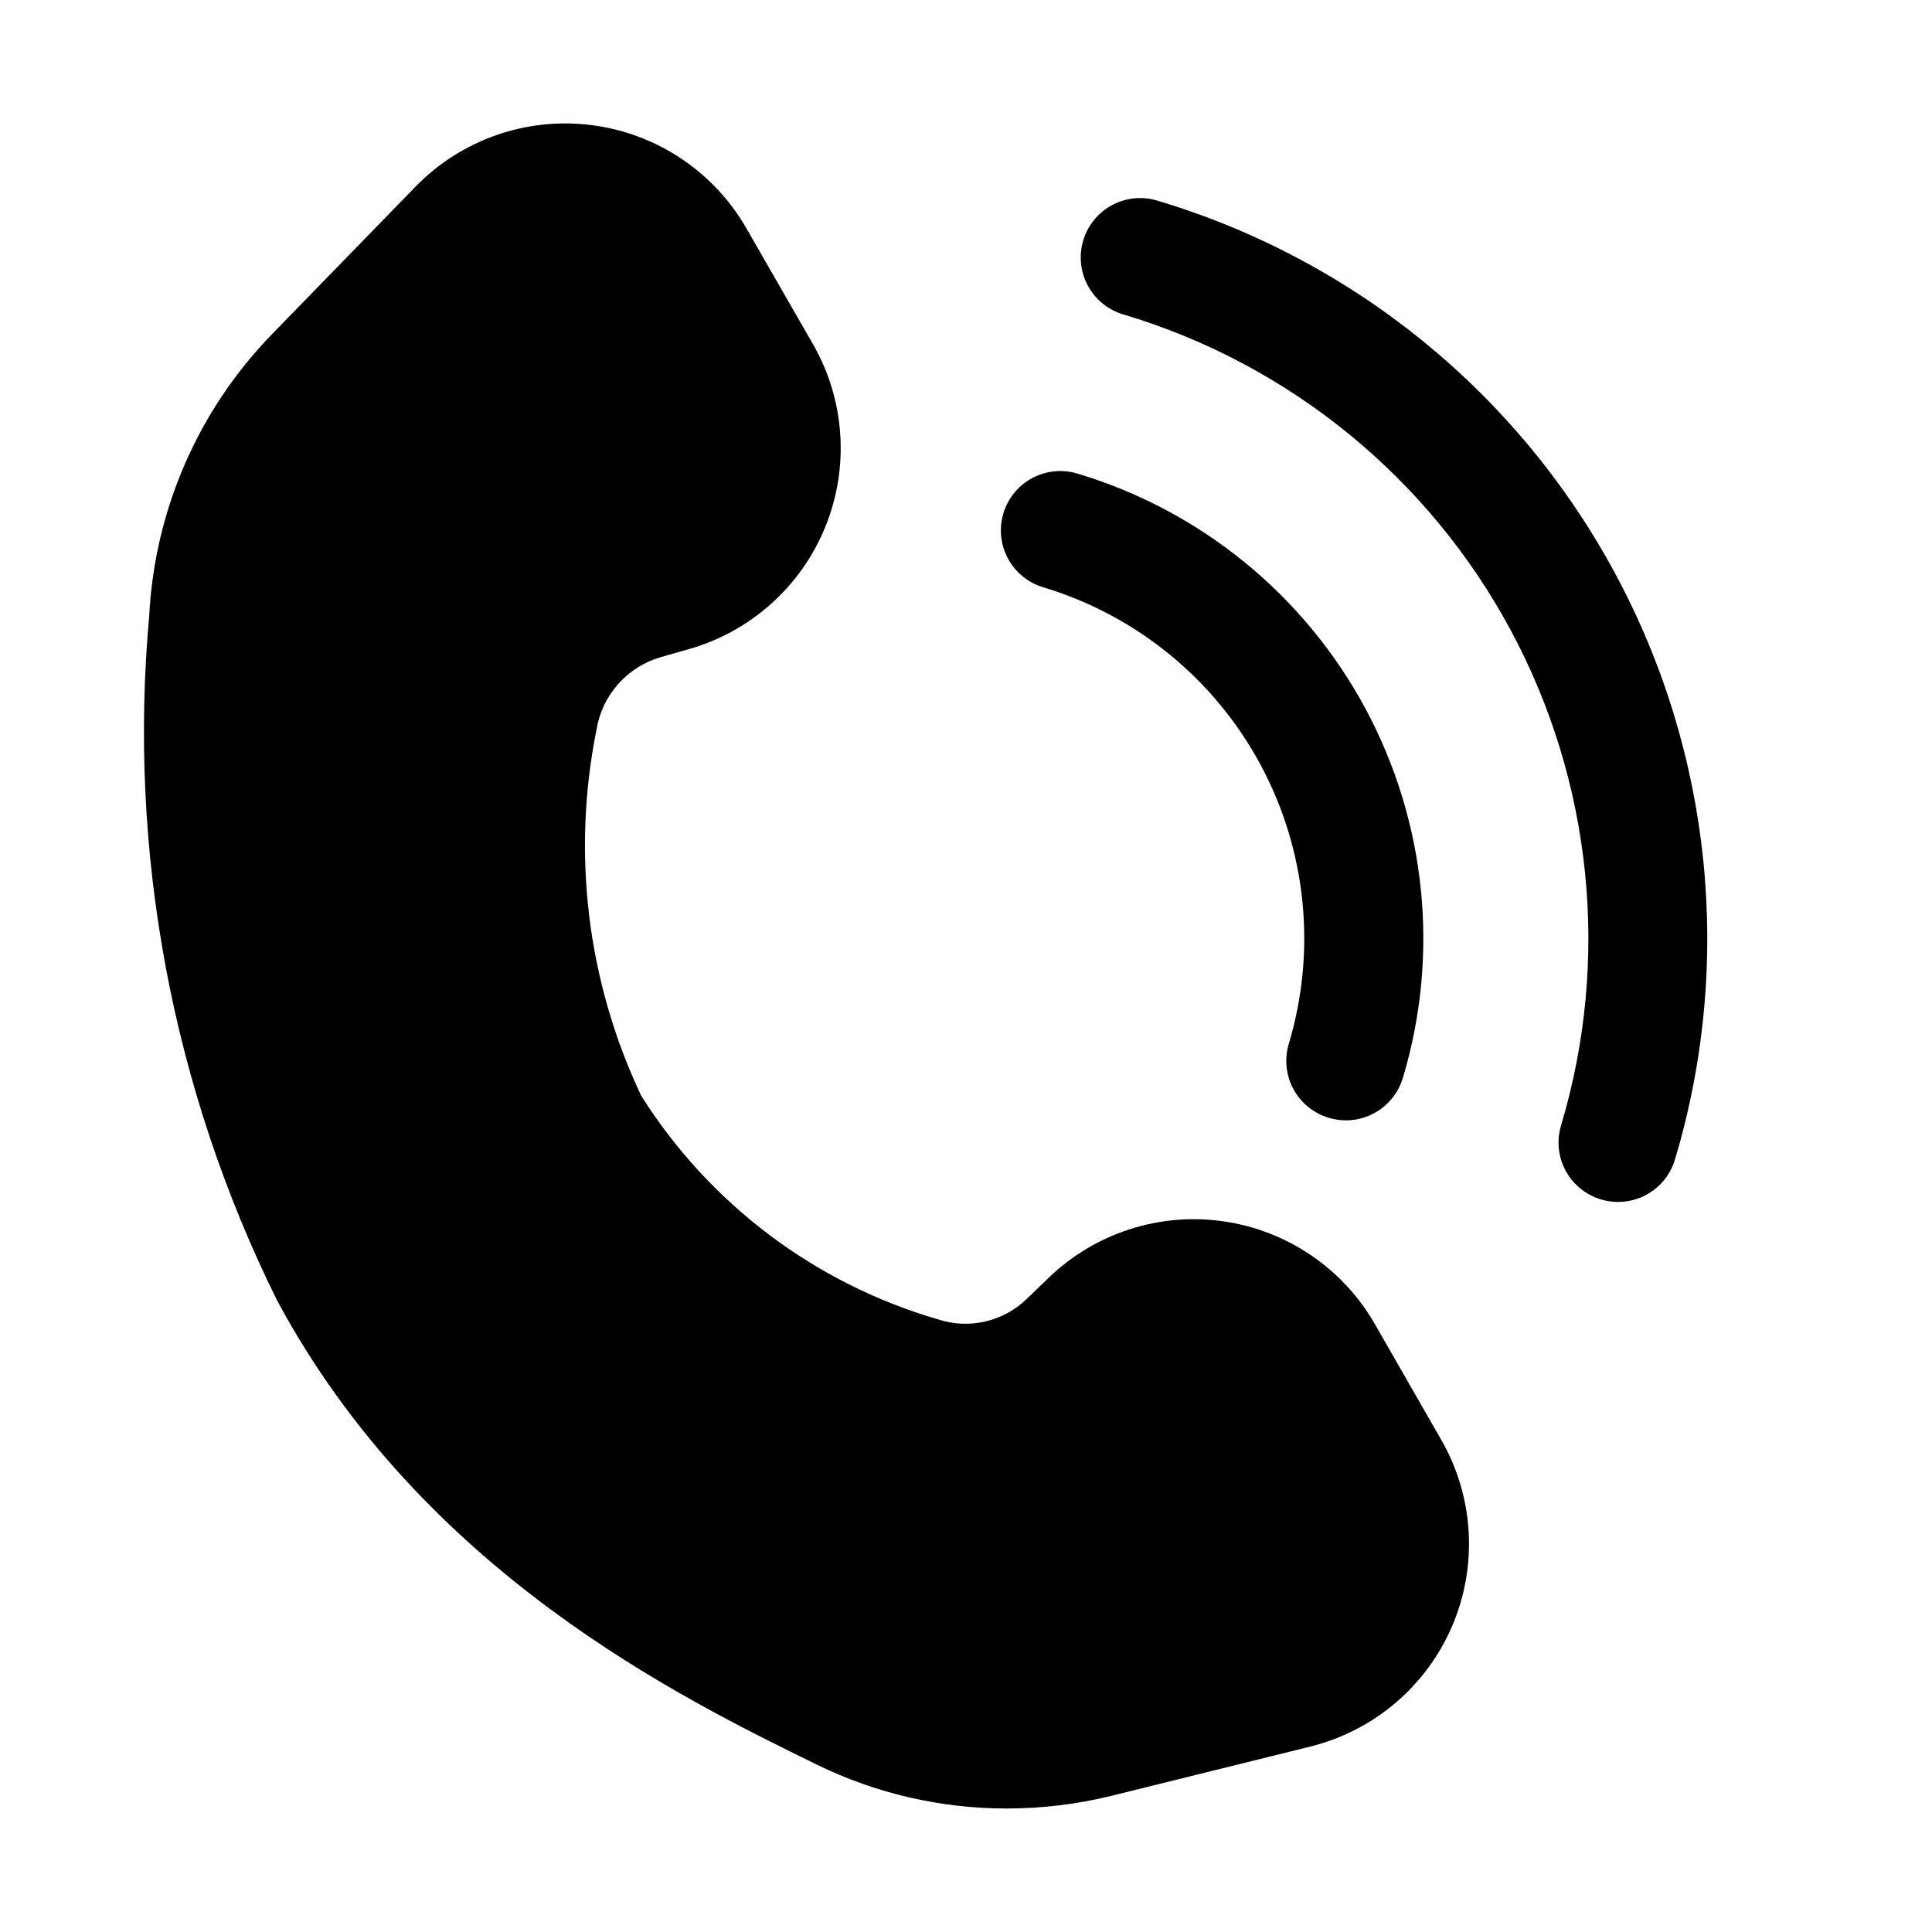
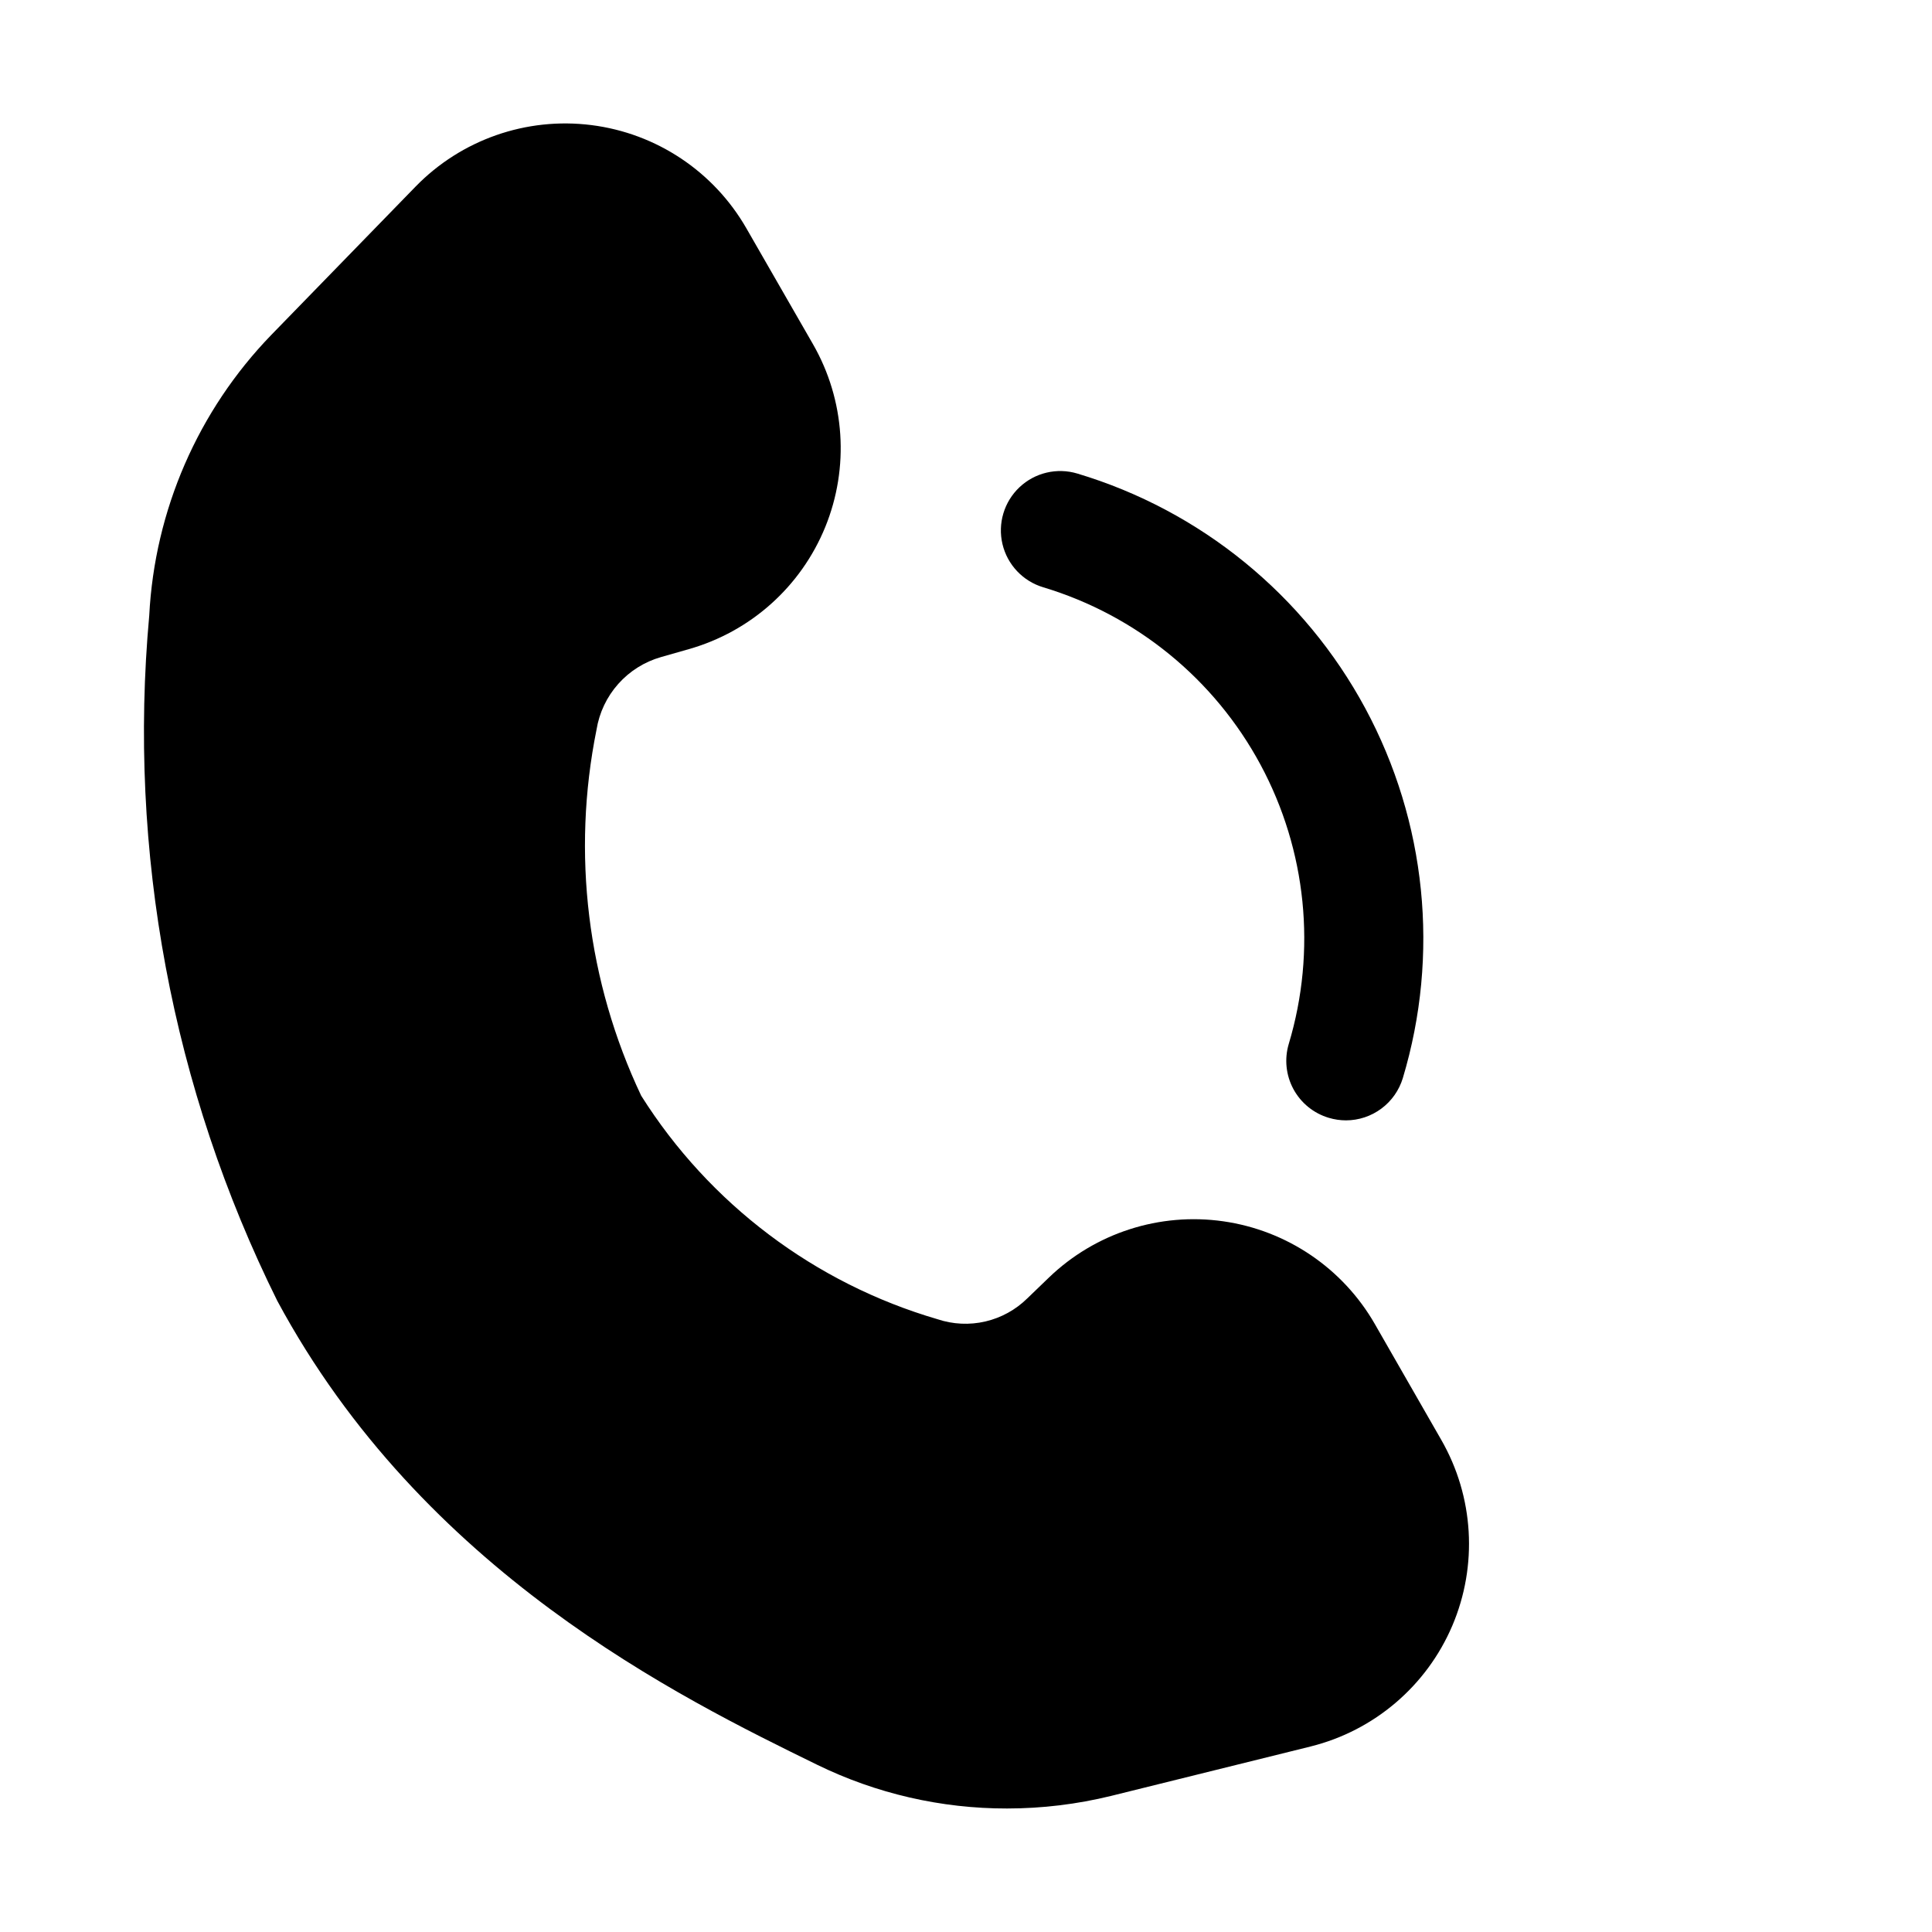
<svg xmlns="http://www.w3.org/2000/svg" fill="#000000" width="800px" height="800px" version="1.1" viewBox="144 144 512 512">
  <g>
    <path d="m217.47 488.71c38.645 71.836 106.55 105.09 143.04 122.95 15.688 7.668 32.922 11.637 50.383 11.609 9.285-0.004 18.539-1.125 27.562-3.336l52.879-13.098v-0.004c16.84-4.191 30.738-16.043 37.543-32.008 6.801-15.969 5.719-34.203-2.93-49.25l-17.59-30.668v-0.004c-8.48-14.777-23.297-24.828-40.164-27.242-16.867-2.414-33.91 3.074-46.195 14.879l-5.75 5.543h-0.004c-3.07 3.027-6.922 5.148-11.121 6.125-4.203 0.973-8.594 0.766-12.684-0.605-32.516-9.508-60.438-30.566-78.512-59.219-14.305-30.219-18.457-64.254-11.84-97.023 0.727-4.5 2.719-8.699 5.746-12.105 3.027-3.406 6.961-5.875 11.344-7.125l7.348-2.098c16.398-4.644 29.742-16.586 36.176-32.367s5.238-33.648-3.242-48.434l-17.652-30.711c-8.645-15.062-23.855-25.199-41.086-27.371-17.23-2.176-34.484 3.863-46.598 16.309l-38.207 39.277c-19.434 20.066-30.934 46.496-32.367 74.395-5.695 62.5 6.047 125.36 33.922 181.58z" />
    <path d="m496.16 440.24c1.473 0.438 2.996 0.664 4.535 0.668 3.379-0.004 6.668-1.098 9.383-3.117 2.715-2.019 4.707-4.856 5.688-8.09 9.812-32.688 6.234-67.934-9.945-97.98-16.184-30.047-43.641-52.434-76.332-62.23-5.383-1.613-11.219-0.23-15.309 3.625-4.09 3.859-5.809 9.605-4.516 15.074 1.297 5.469 5.414 9.832 10.797 11.445 24.672 7.422 45.387 24.336 57.59 47.023 12.203 22.691 14.895 49.297 7.488 73.973-1.199 4.008-0.754 8.332 1.238 12.008 1.996 3.68 5.371 6.414 9.383 7.602z" />
-     <path d="m568.27 461.86c1.473 0.449 3 0.676 4.535 0.672 3.387 0 6.684-1.094 9.398-3.117 2.719-2.023 4.707-4.871 5.676-8.113 15.504-51.816 9.809-107.67-15.828-155.29-25.637-47.621-69.125-83.125-120.91-98.711-4.043-1.352-8.457-1.008-12.238 0.953-3.781 1.961-6.606 5.371-7.832 9.453-1.223 4.078-0.742 8.48 1.332 12.199 2.078 3.719 5.574 6.438 9.688 7.539 43.777 13.195 80.535 43.211 102.21 83.469 21.676 40.258 26.5 87.469 13.414 131.28-1.227 4.012-0.801 8.344 1.184 12.035 1.984 3.691 5.359 6.441 9.375 7.637z" />
  </g>
</svg>